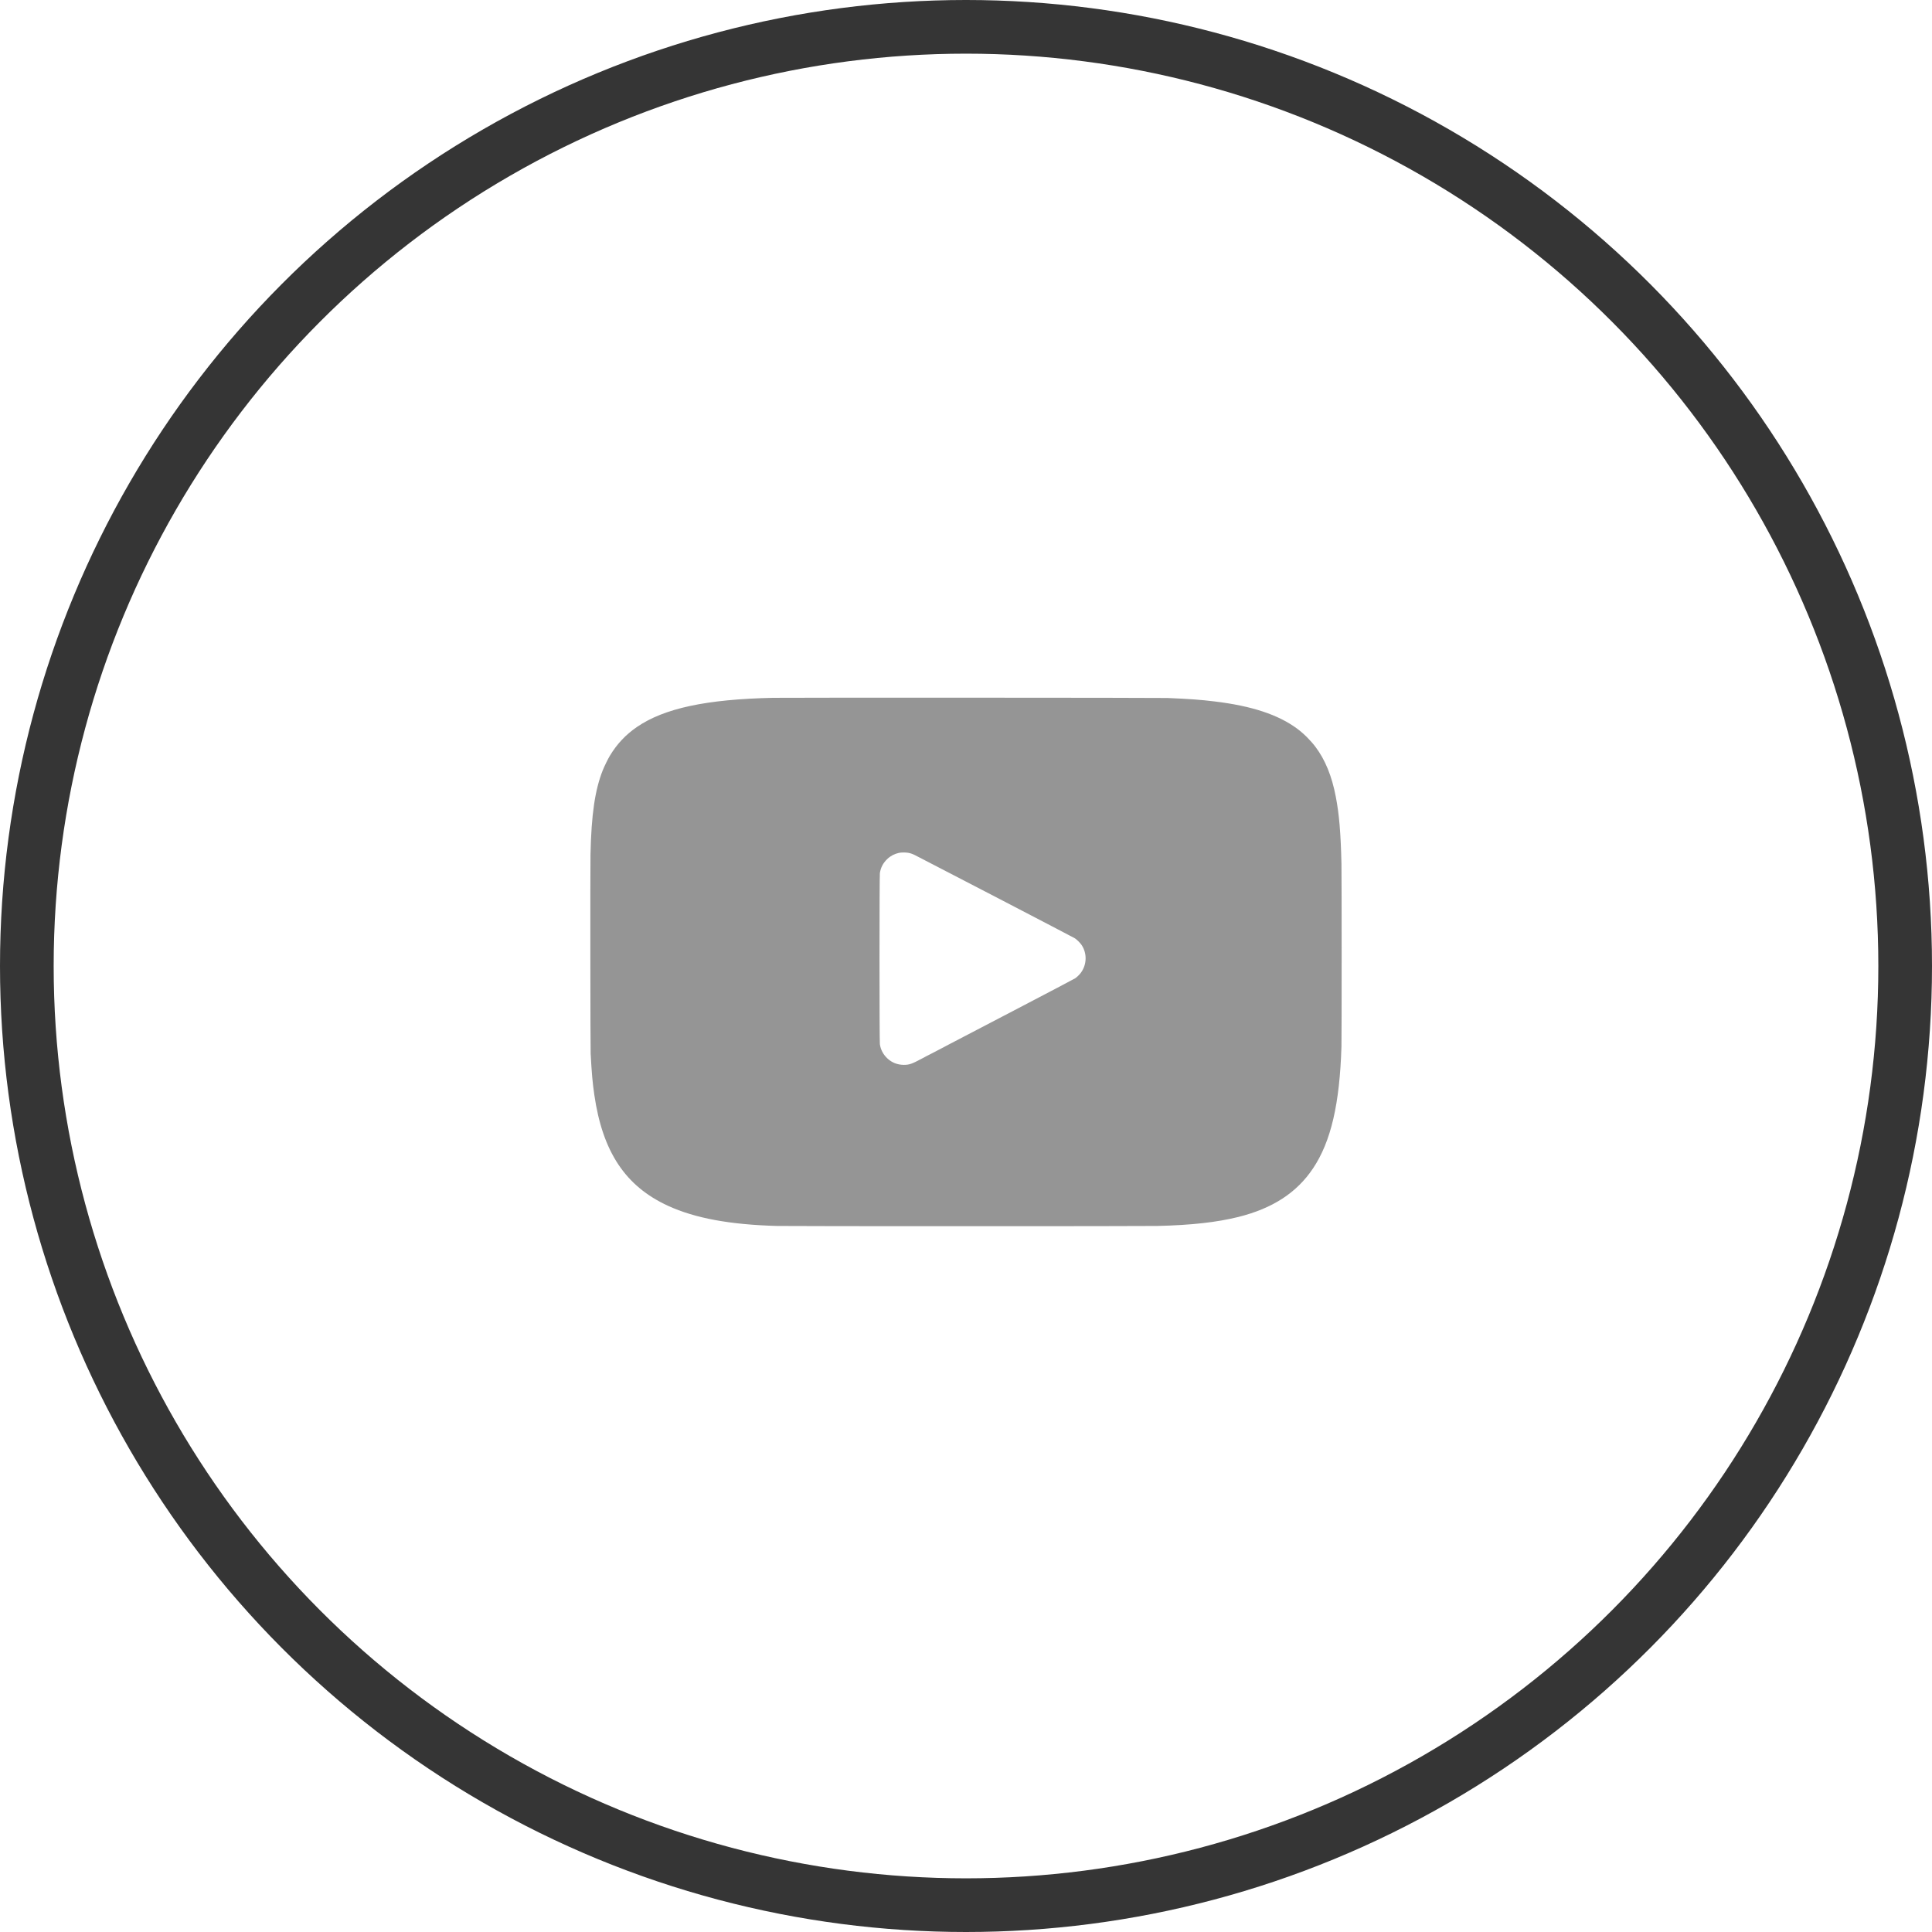
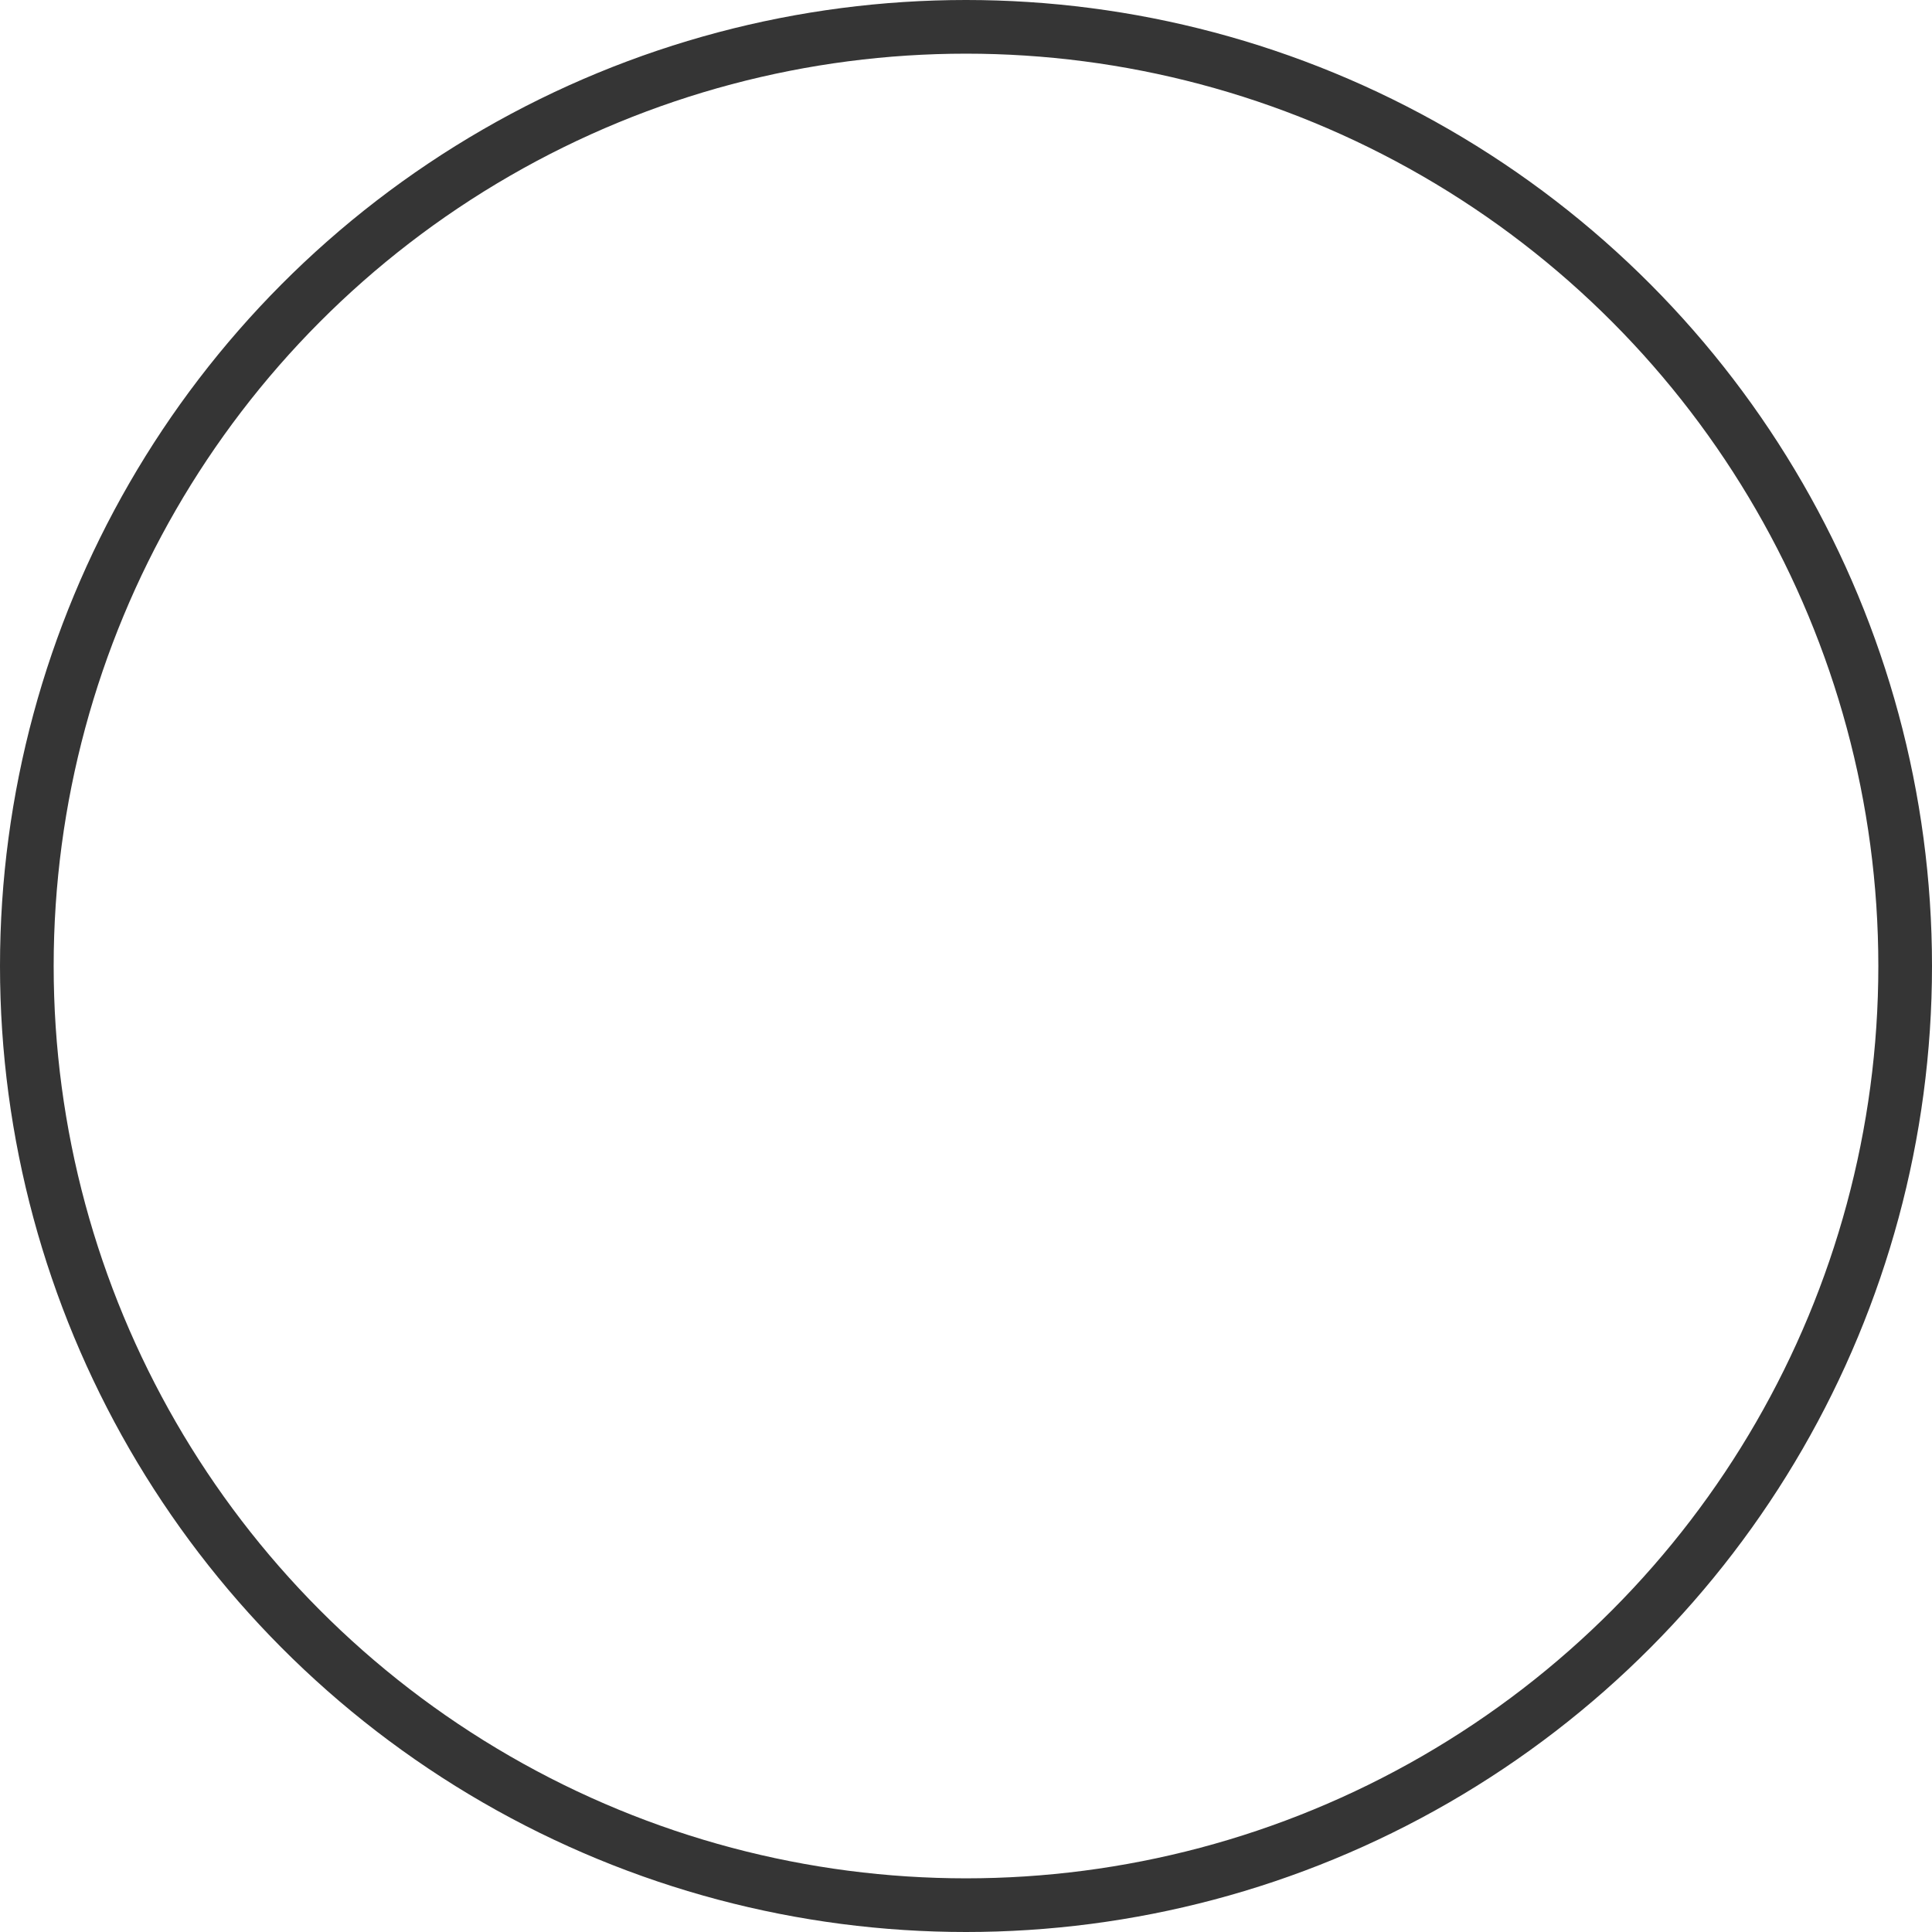
<svg xmlns="http://www.w3.org/2000/svg" width="36" height="36" viewBox="0 0 36 36" fill="none">
  <circle cx="18" cy="18" r="17.5" stroke="#353535" />
-   <path fill-rule="evenodd" clip-rule="evenodd" d="M14.402 13.003C13.16 13.03 12.378 13.198 11.87 13.545C11.661 13.688 11.498 13.861 11.366 14.079C11.33 14.138 11.261 14.279 11.232 14.352C11.086 14.719 11.019 15.178 11.003 15.919C10.998 16.151 11 19.53 11.006 19.632C11.025 19.991 11.041 20.174 11.074 20.399C11.228 21.464 11.653 22.104 12.449 22.469C12.952 22.7 13.604 22.82 14.483 22.844C14.677 22.85 21.337 22.85 21.561 22.844C22.201 22.829 22.671 22.776 23.076 22.676C23.715 22.516 24.164 22.224 24.467 21.77C24.8 21.273 24.964 20.568 24.996 19.5C25.001 19.326 25.001 16.335 24.996 16.095C24.983 15.521 24.954 15.172 24.89 14.843C24.818 14.464 24.693 14.158 24.515 13.921C24.422 13.797 24.294 13.669 24.171 13.578C23.816 13.316 23.325 13.154 22.63 13.07C22.378 13.039 22.163 13.023 21.753 13.006C21.626 13 14.639 12.998 14.402 13.003ZM16.923 15.891C16.97 15.899 17.01 15.914 17.062 15.941C17.338 16.081 20.005 17.468 20.029 17.484C20.066 17.508 20.126 17.568 20.153 17.607C20.259 17.764 20.253 17.976 20.139 18.128C20.113 18.163 20.066 18.208 20.033 18.23C20.02 18.239 19.503 18.511 18.886 18.833C18.268 19.156 17.742 19.43 17.717 19.443C17.693 19.456 17.611 19.499 17.535 19.539C17.459 19.578 17.381 19.619 17.36 19.63C17.34 19.64 17.298 19.662 17.267 19.678C17.236 19.695 17.198 19.715 17.182 19.723C16.988 19.827 16.943 19.842 16.839 19.842C16.721 19.841 16.617 19.8 16.533 19.72C16.456 19.646 16.41 19.559 16.395 19.456C16.386 19.398 16.386 16.328 16.395 16.27C16.411 16.164 16.456 16.079 16.536 16.004C16.596 15.947 16.669 15.91 16.75 15.892C16.794 15.883 16.879 15.882 16.923 15.891Z" fill="#959595" />
</svg>